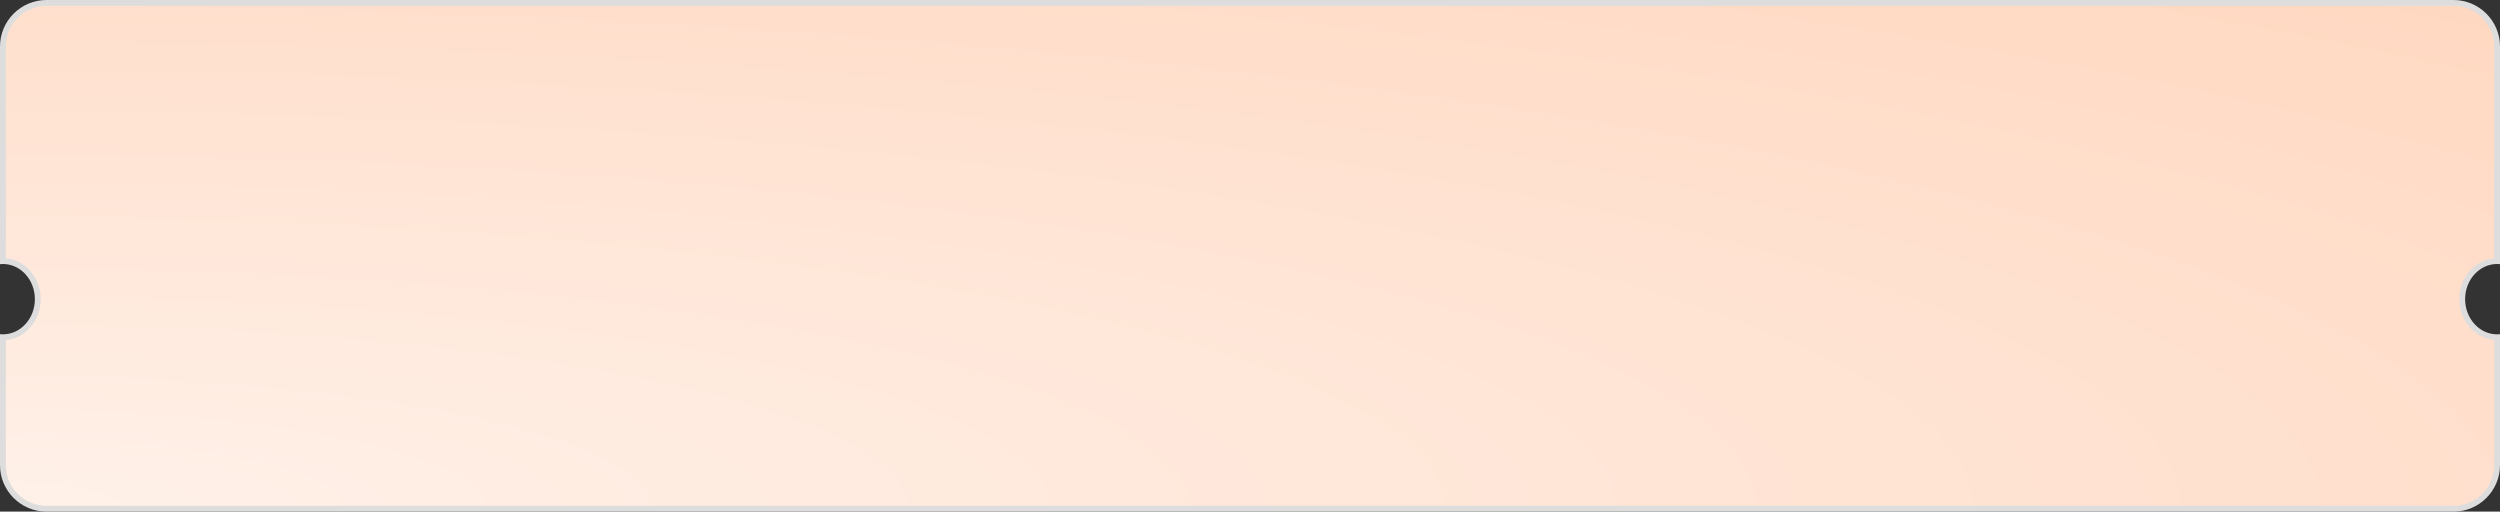
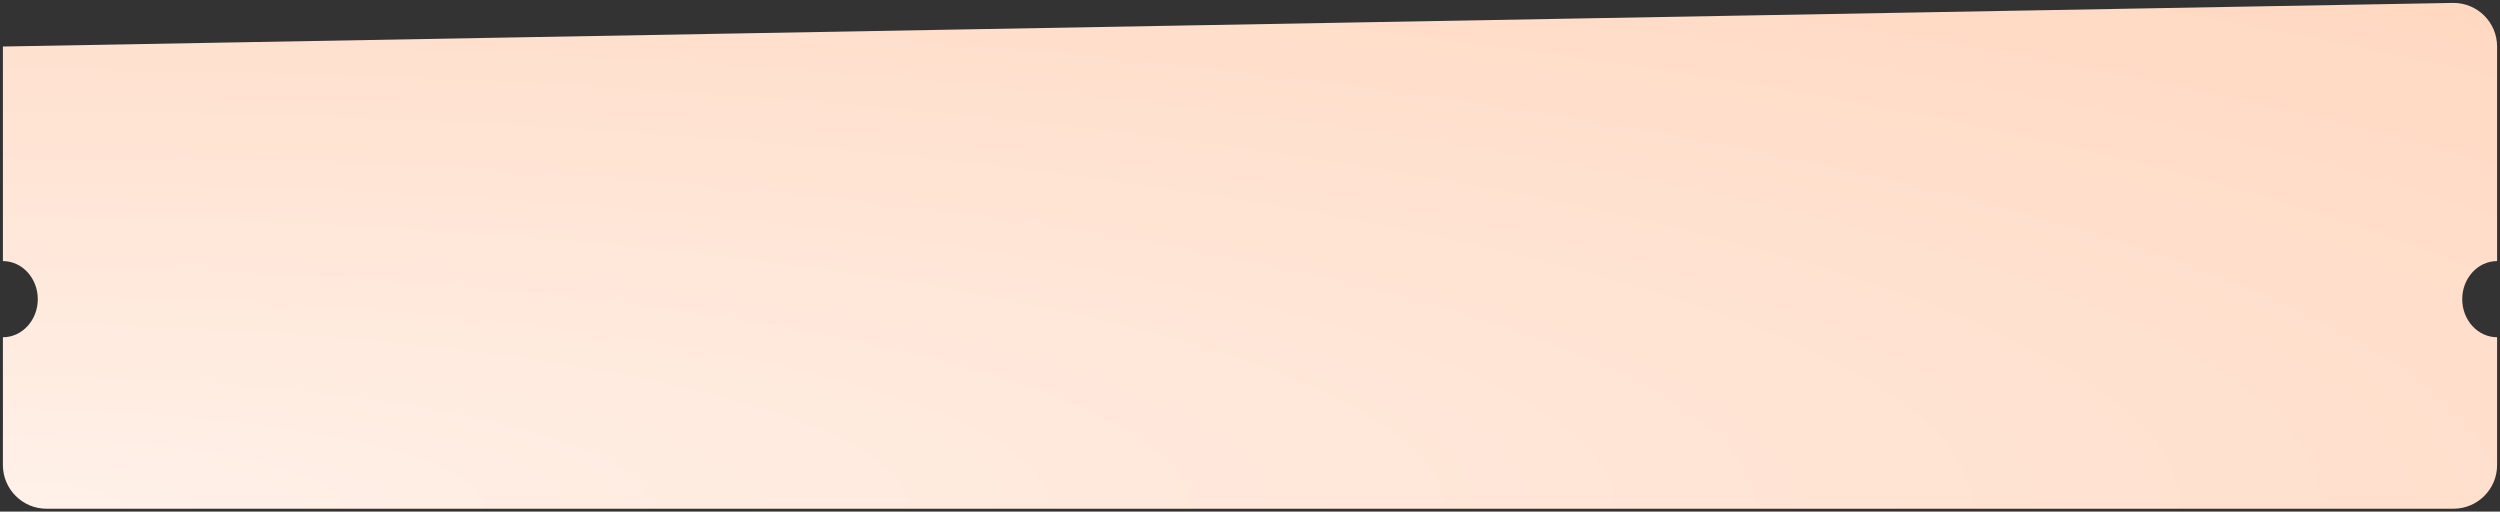
<svg xmlns="http://www.w3.org/2000/svg" width="430" height="88" viewBox="0 0 430 88">
  <rect x="0" y="0" width="430" height="88" fill="#333333" stroke="none" />
  <defs>
    <radialGradient id="radial-gradient" cx="0" cy="1" r="6.223" gradientUnits="objectBoundingBox">
      <stop offset="0" stop-color="#fff1e9" />
      <stop offset="1" stop-color="#ff8237" />
    </radialGradient>
  </defs>
  <g id="Subtraction_3" data-name="Subtraction 3" transform="translate(0 0)" fill="url(#radial-gradient)">
-     <path d="M 422 87.5 L 8 87.5 C 3.865 87.5 0.5 84.136 0.5 80 L 0.5 58.006 C 0.5 58.006 0.5 58.006 0.501 58.006 C 3.809 58.006 6.5 55.068 6.5 51.457 C 6.5 47.845 3.809 44.907 0.501 44.907 C 0.5 44.907 0.5 44.907 0.5 44.907 L 0.5 8 C 0.5 3.865 3.865 0.5 8 0.5 L 422 0.5 C 426.136 0.5 429.5 3.865 429.5 8 L 429.5 44.907 C 429.5 44.907 429.5 44.907 429.5 44.907 C 426.192 44.907 423.5 47.845 423.5 51.457 C 423.5 55.068 426.192 58.006 429.5 58.006 C 429.5 58.006 429.5 58.006 429.5 58.006 L 429.5 80 C 429.5 84.136 426.136 87.5 422 87.5 Z" stroke="none" />
-     <path d="M 422 87 C 425.86 87 429 83.86 429 80 L 429 58.486 C 425.649 58.208 423 55.162 423 51.457 C 423 47.752 425.649 44.705 429 44.427 L 429 8 C 429 4.14 425.86 1 422 1 L 8 1 C 4.14 1 1 4.14 1 8 L 1 44.427 C 4.352 44.705 7 47.752 7 51.457 C 7 55.162 4.352 58.208 1 58.486 L 1 80 C 1 83.86 4.14 87 8 87 L 422 87 M 422 88 L 8 88 C 3.589 88 8.725314546609297e-05 84.411 8.725314546609297e-05 80 L 8.725314546609297e-05 57.482 C 0.162 57.498 0.33 57.506 0.501 57.506 C 3.533 57.506 6 54.792 6 51.457 C 6 48.121 3.533 45.407 0.501 45.407 C 0.334 45.407 0.165 45.415 8.725314546609297e-05 45.432 L 8.725314546609297e-05 8 C 8.725314546609297e-05 3.589 3.589 -1.955837615241762e-05 8 -1.955837615241762e-05 L 422 -1.955837615241762e-05 C 426.411 -1.955837615241762e-05 430 3.589 430 8 L 430 45.432 C 429.838 45.415 429.67 45.407 429.5 45.407 C 426.467 45.407 424 48.121 424 51.457 C 424 54.792 426.467 57.506 429.5 57.506 C 429.667 57.506 429.835 57.498 430 57.482 L 430 80 C 430 84.411 426.411 88 422 88 Z" stroke="none" fill="#ddd" />
+     <path d="M 422 87.5 L 8 87.5 C 3.865 87.5 0.5 84.136 0.5 80 L 0.5 58.006 C 0.5 58.006 0.5 58.006 0.501 58.006 C 3.809 58.006 6.5 55.068 6.5 51.457 C 6.5 47.845 3.809 44.907 0.501 44.907 C 0.5 44.907 0.5 44.907 0.5 44.907 L 0.5 8 L 422 0.5 C 426.136 0.5 429.5 3.865 429.5 8 L 429.5 44.907 C 429.5 44.907 429.5 44.907 429.5 44.907 C 426.192 44.907 423.5 47.845 423.5 51.457 C 423.5 55.068 426.192 58.006 429.5 58.006 C 429.5 58.006 429.5 58.006 429.5 58.006 L 429.5 80 C 429.5 84.136 426.136 87.5 422 87.5 Z" stroke="none" />
  </g>
</svg>